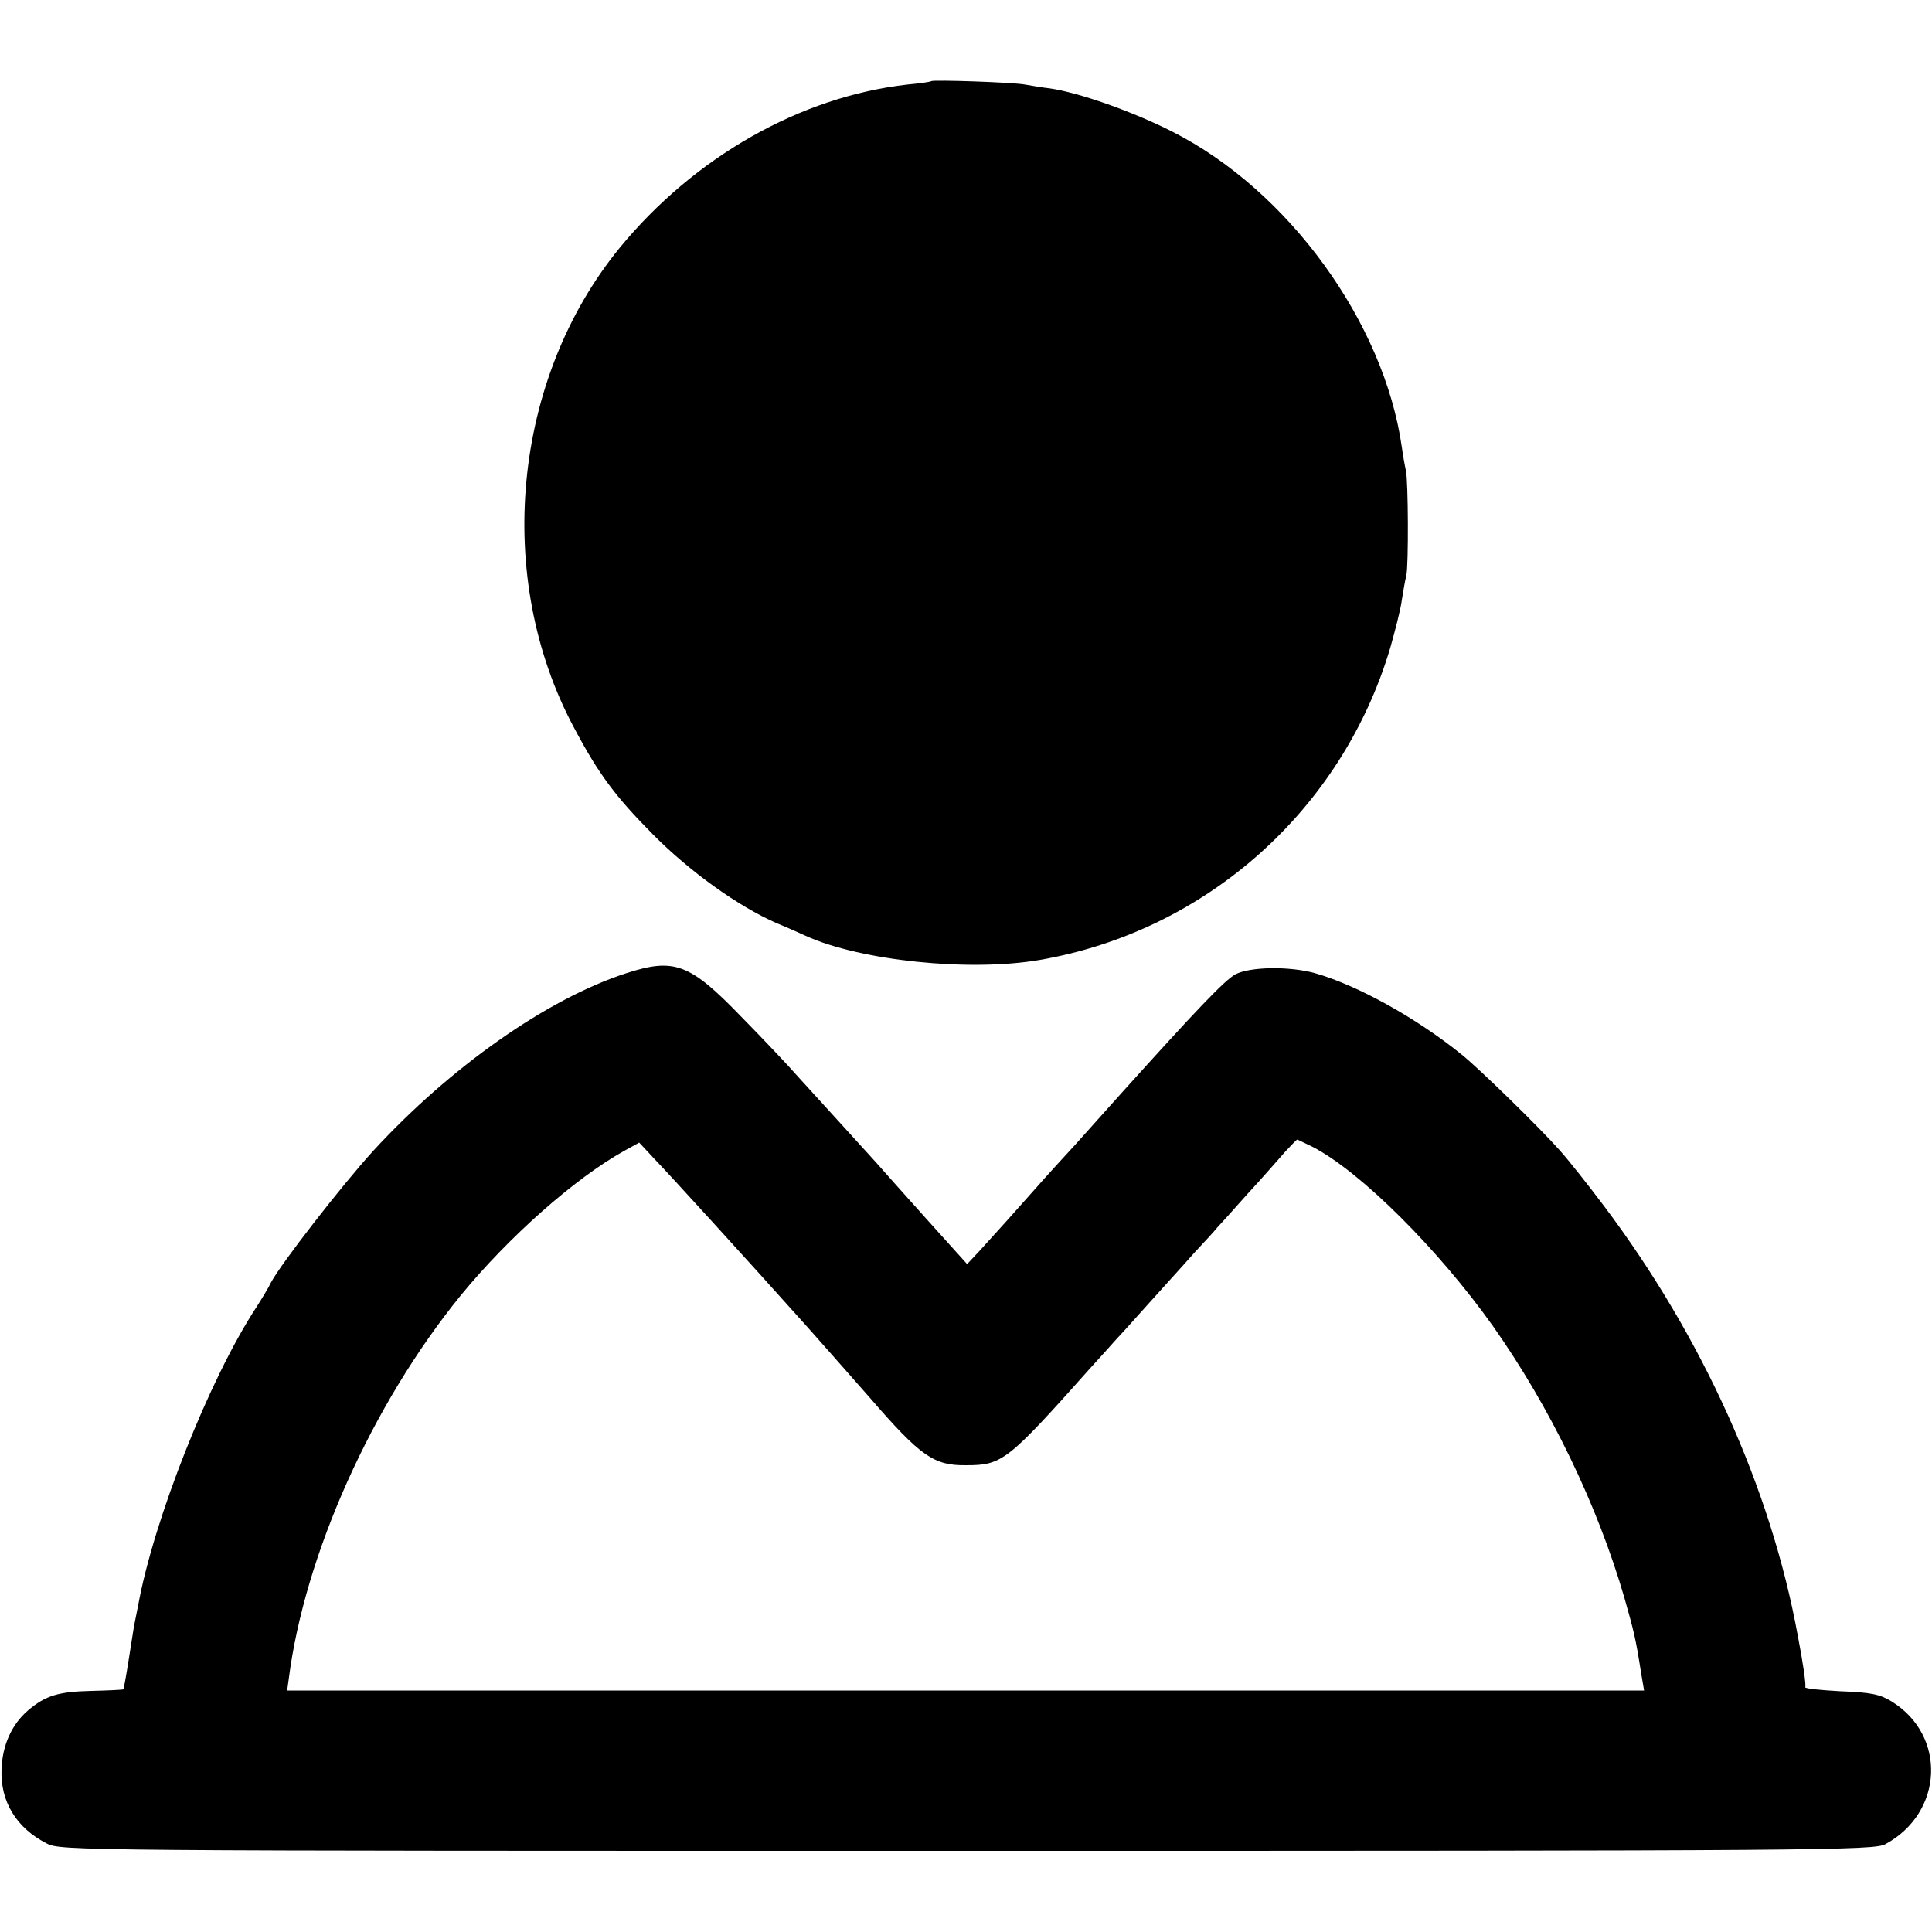
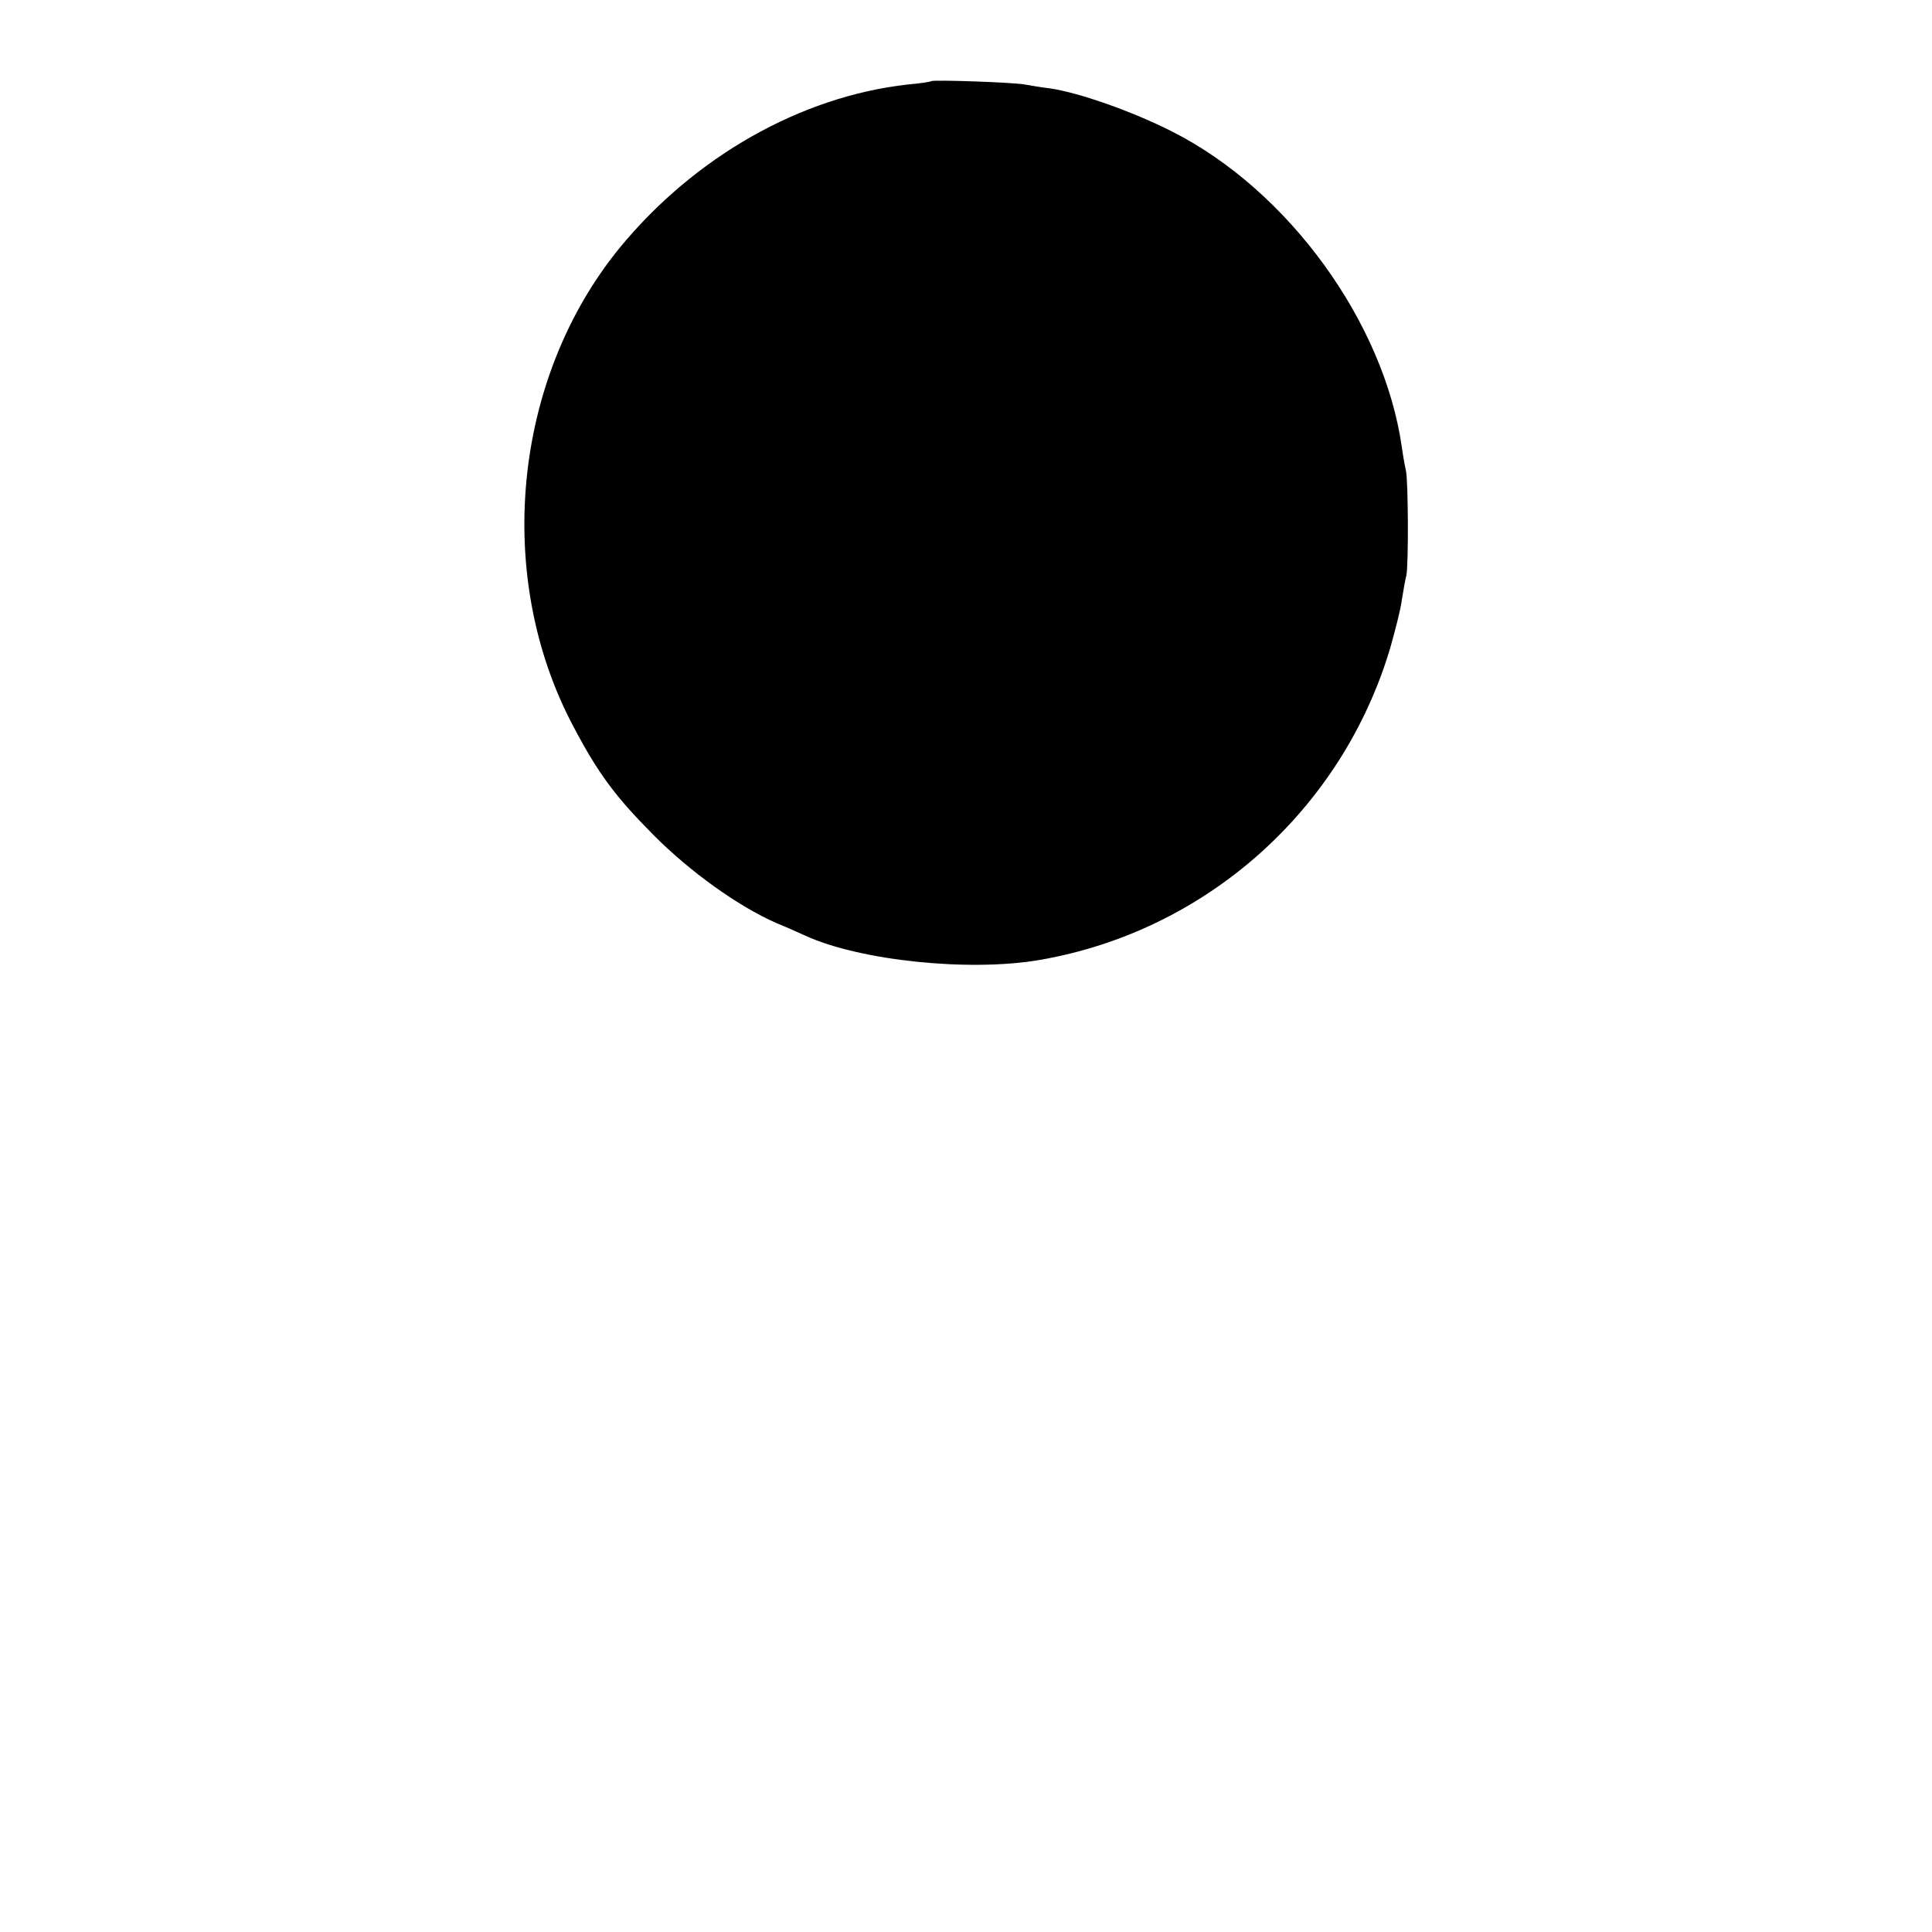
<svg xmlns="http://www.w3.org/2000/svg" version="1.0" width="512pt" height="512pt" viewBox="0 0 512 512" preserveAspectRatio="xMidYMid meet">
  <g transform="translate(0,512) scale(0.1,-0.1)" fill="#000000" stroke="none">
    <path d="M2468 4905 c-2 -2 -30 -6 -63 -9 -284 -32 -565 -192 -763 -433 -284 -348 -334 -873 -121 -1271 65 -123 110 -183 209 -283 99 -100 227 -191 327 -235 32 -13 67 -29 78 -34 145 -66 434 -96 620 -64 441 76 801 397 929 826 13 46 28 103 31 128 4 25 9 54 12 65 6 28 5 249 -1 277 -3 13 -8 41 -11 63 -47 330 -300 680 -608 836 -104 53 -248 104 -326 115 -19 2 -48 7 -65 10 -32 6 -243 13 -248 9z" />
-     <path d="M1660 2541 c-210 -68 -467 -249 -671 -471 -83 -91 -246 -301 -271 -349 -7 -15 -25 -44 -39 -66 -124 -189 -272 -563 -313 -790 -3 -16 -8 -41 -11 -55 -2 -14 -9 -56 -15 -95 -6 -38 -12 -70 -13 -72 -2 -1 -39 -3 -84 -4 -88 -2 -122 -12 -169 -52 -43 -37 -68 -92 -70 -157 -3 -84 39 -154 119 -195 37 -20 66 -20 2440 -20 2270 0 2404 1 2434 18 154 84 162 288 16 378 -31 19 -55 24 -135 27 -54 3 -96 7 -94 11 3 4 -6 66 -20 138 -71 388 -252 789 -511 1134 -45 60 -99 128 -120 151 -53 60 -214 217 -259 253 -121 98 -277 184 -389 216 -69 19 -172 17 -211 -3 -29 -16 -104 -95 -304 -317 -41 -46 -95 -106 -120 -134 -79 -86 -84 -92 -155 -172 -38 -43 -84 -93 -101 -112 l-31 -33 -109 121 c-60 67 -119 133 -132 148 -13 14 -58 64 -100 110 -42 46 -93 102 -112 123 -19 22 -84 91 -145 153 -137 142 -178 157 -305 116z m1818 -460 c128 -66 334 -272 479 -476 152 -216 276 -472 348 -720 25 -88 30 -108 44 -198 l8 -47 -1798 0 -1798 0 4 29 c42 331 221 729 456 1018 127 155 302 310 433 383 l40 22 41 -44 c35 -36 242 -263 404 -444 25 -28 100 -113 166 -188 135 -156 170 -180 255 -179 96 0 109 10 330 258 30 33 59 65 64 71 6 6 45 49 86 95 41 46 98 108 125 139 28 30 55 59 60 66 6 6 42 46 81 90 40 43 84 94 100 112 16 17 30 32 32 32 1 0 19 -9 40 -19z" />
  </g>
</svg>